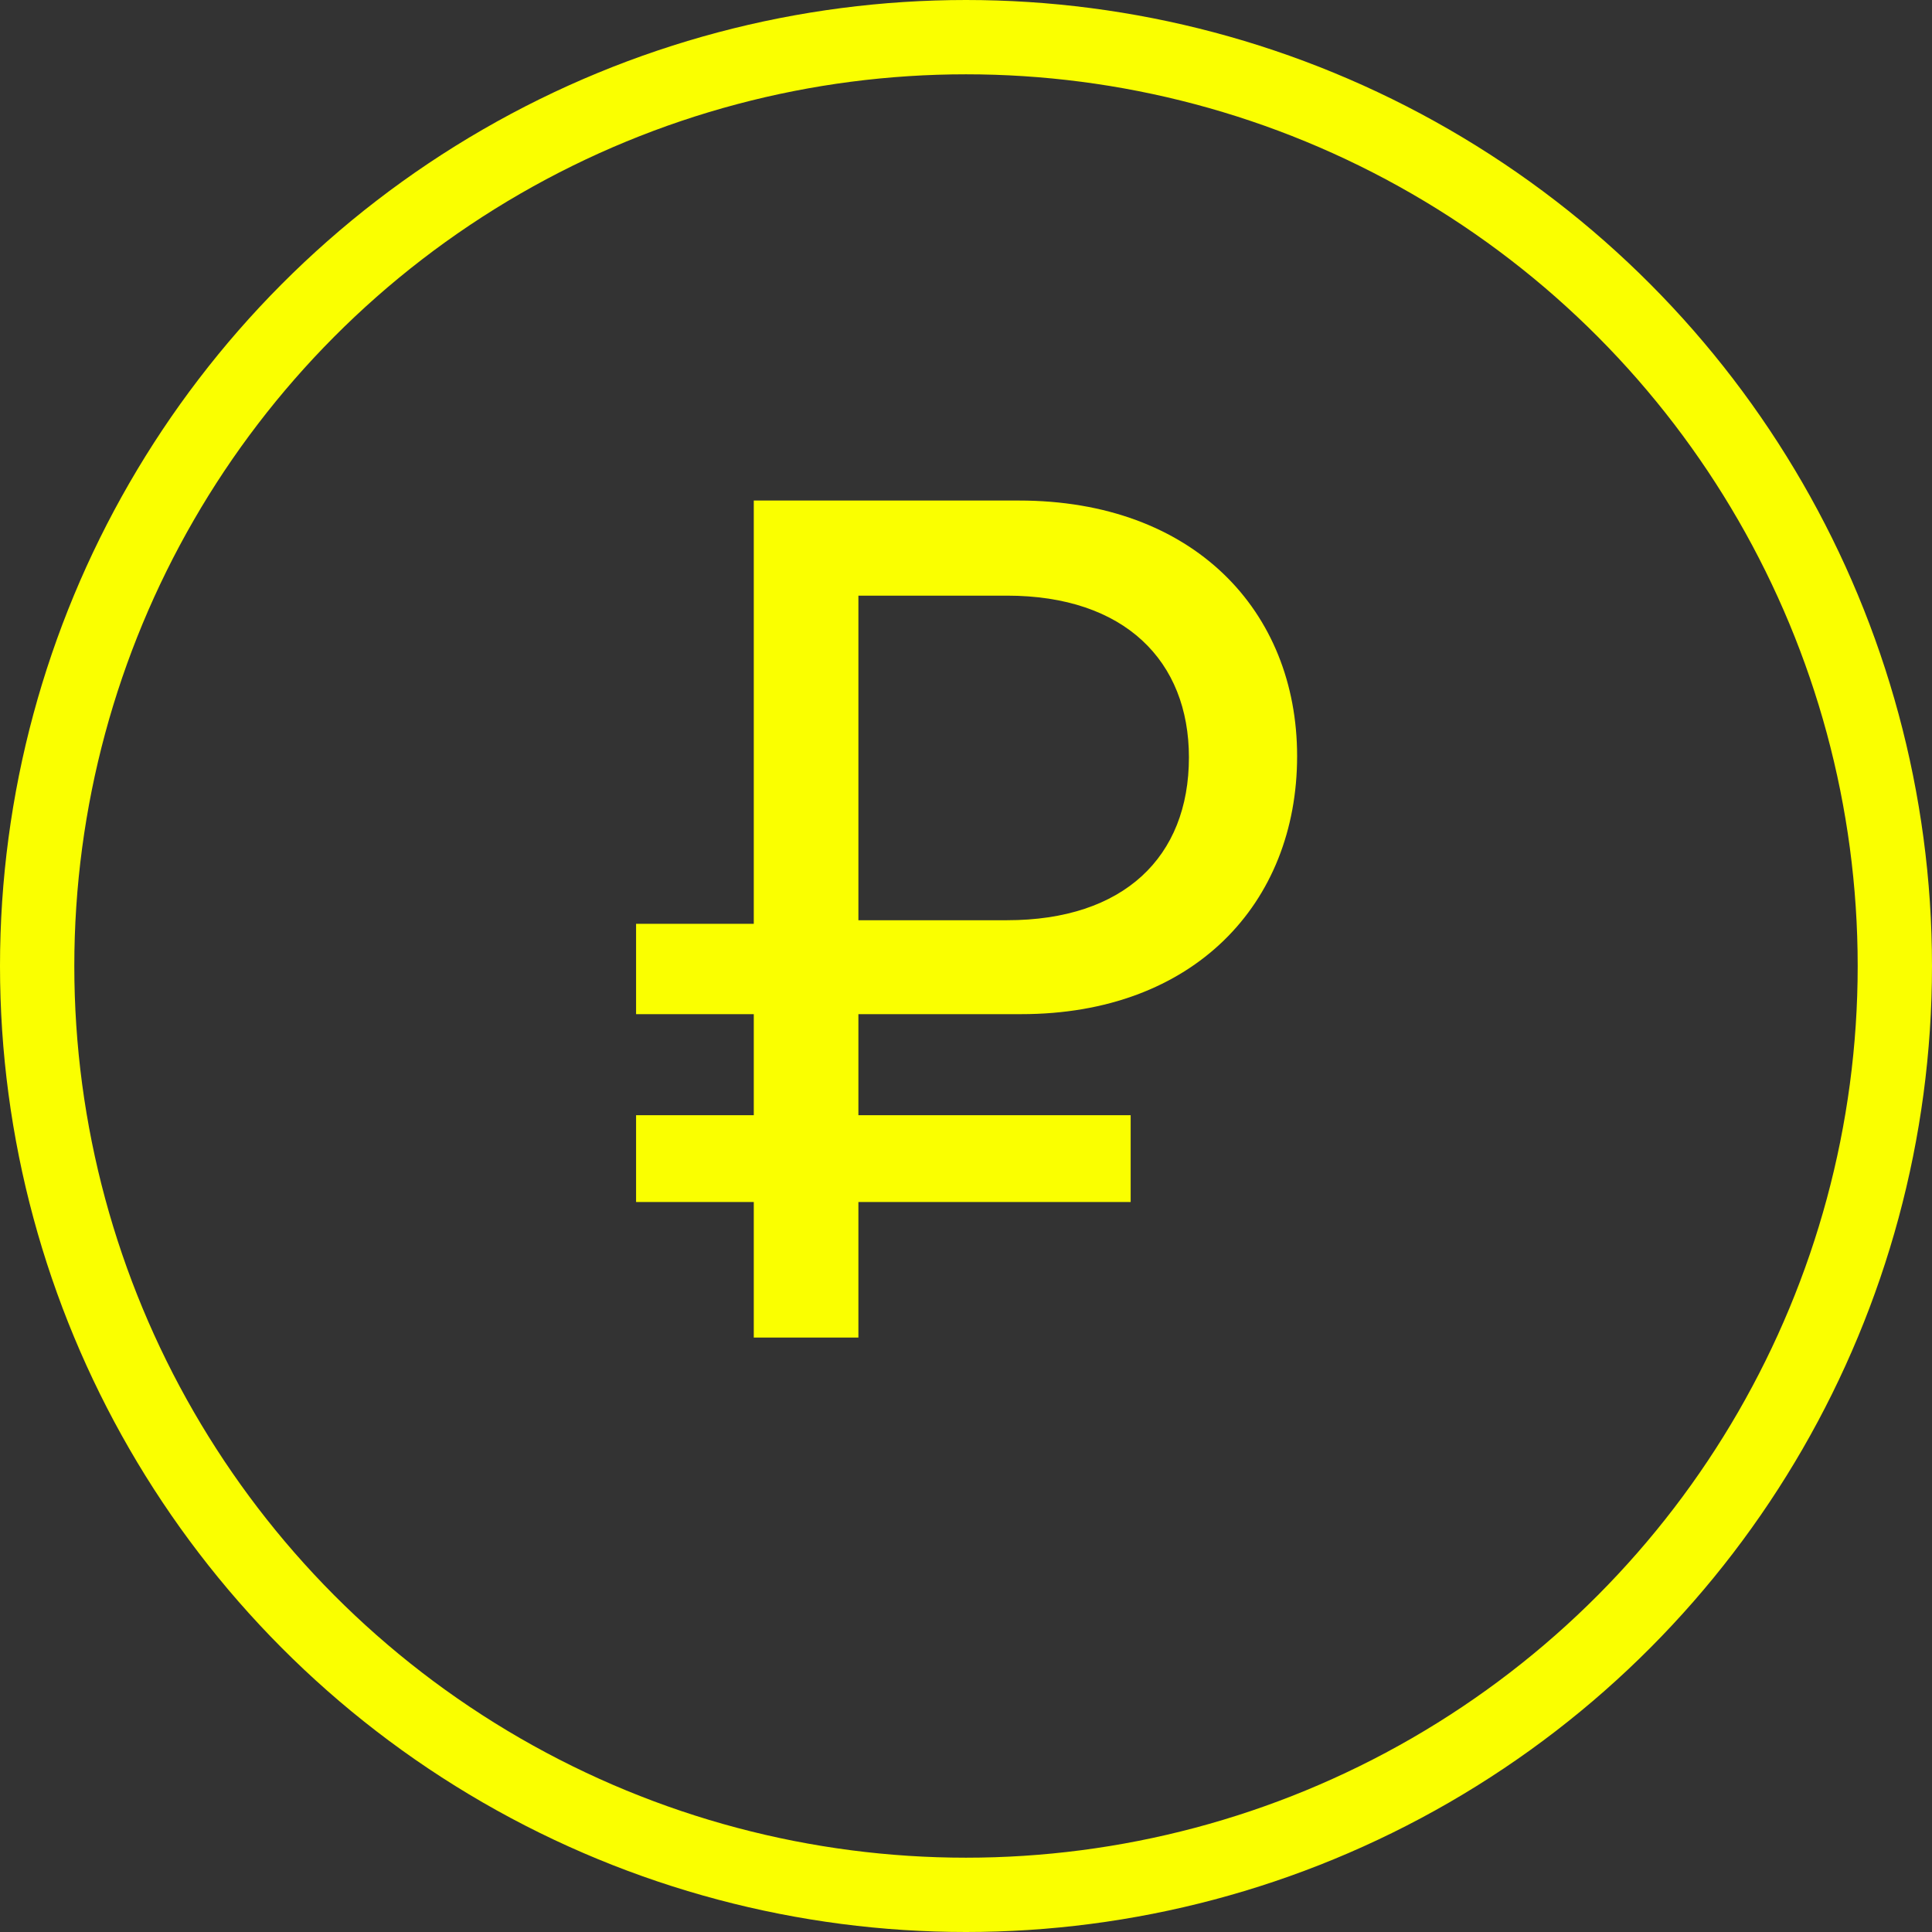
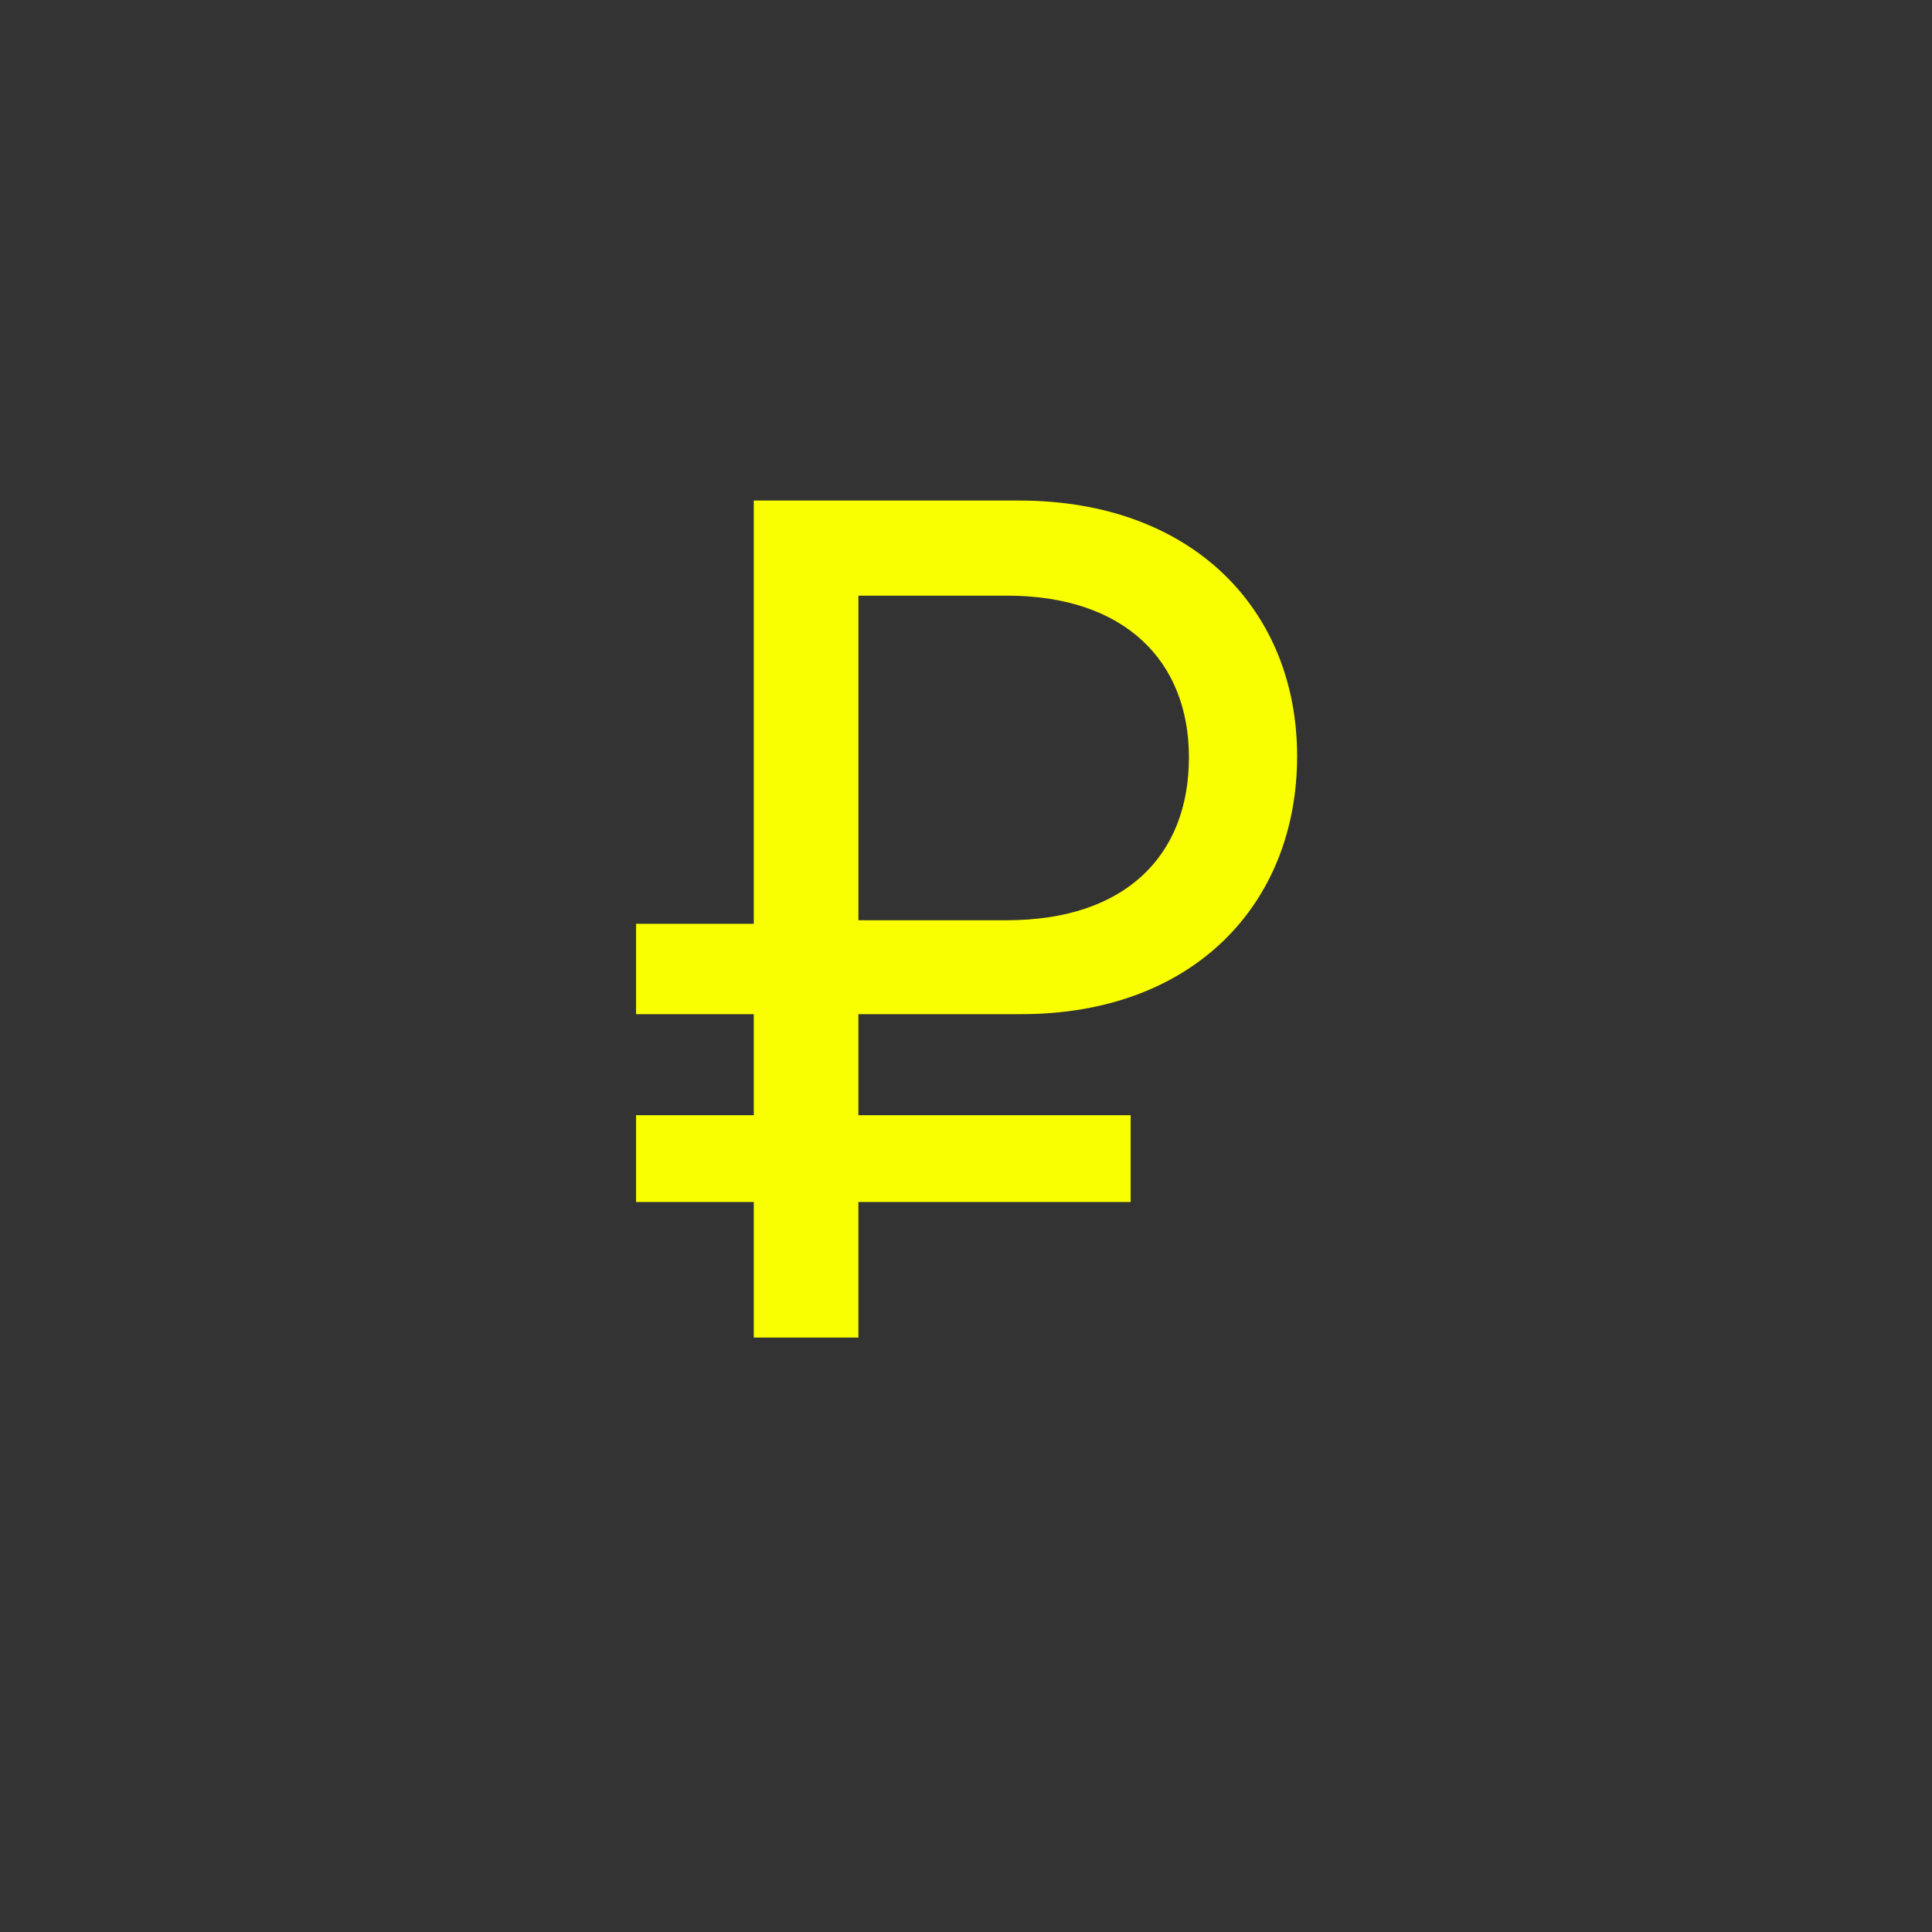
<svg xmlns="http://www.w3.org/2000/svg" width="26" height="26" viewBox="0 0 26 26" fill="none">
  <rect x="0" y="0" width="26" height="26" fill="#333333" stroke="none" />
-   <circle cx="13" cy="13" r="12.5" stroke="#FAFF00" />
  <path d="M13.744 13.648c2.32 0 3.712-1.488 3.712-3.472 0-1.952-1.392-3.44-3.744-3.44h-3.568v5.696H8.56v1.216h1.584v1.36H8.56v1.168h1.584V18h1.408v-1.824h3.664v-1.168h-3.664v-1.36h2.192zM16 10.192c0 1.344-.88 2.192-2.448 2.192h-2V8.016h2c1.584 0 2.448.88 2.448 2.176z" fill="#FAFF00" />
</svg>